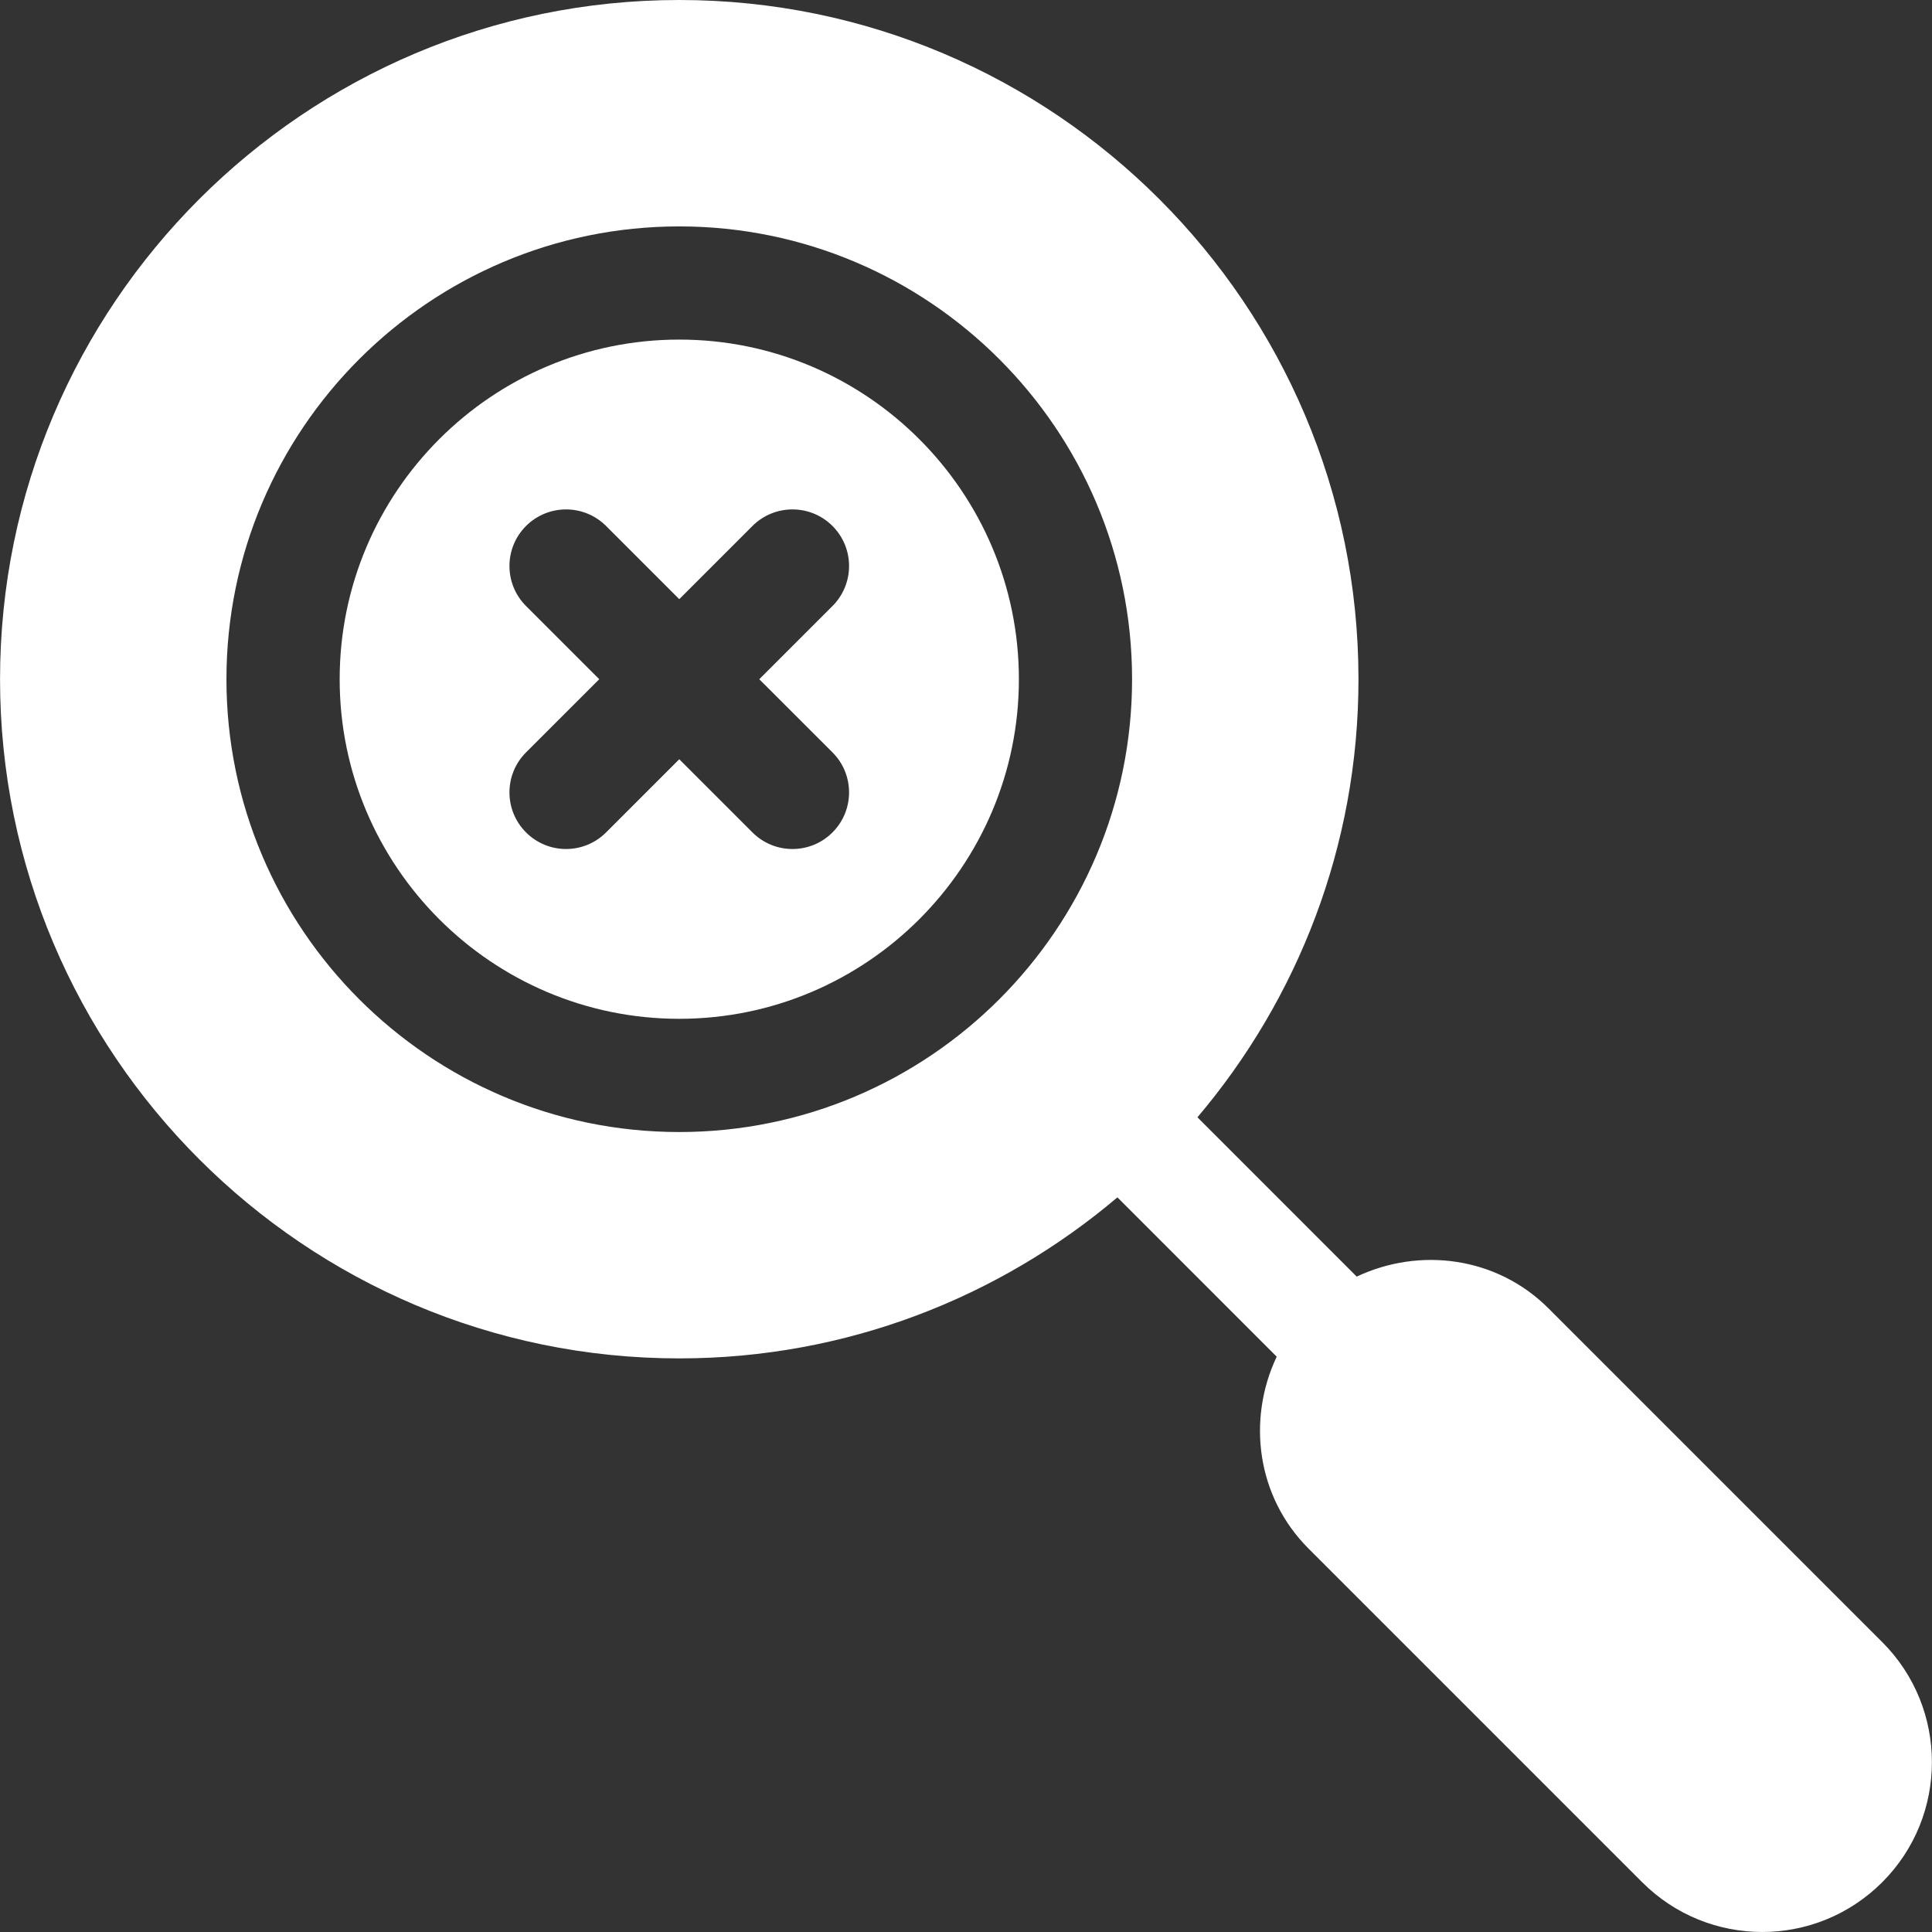
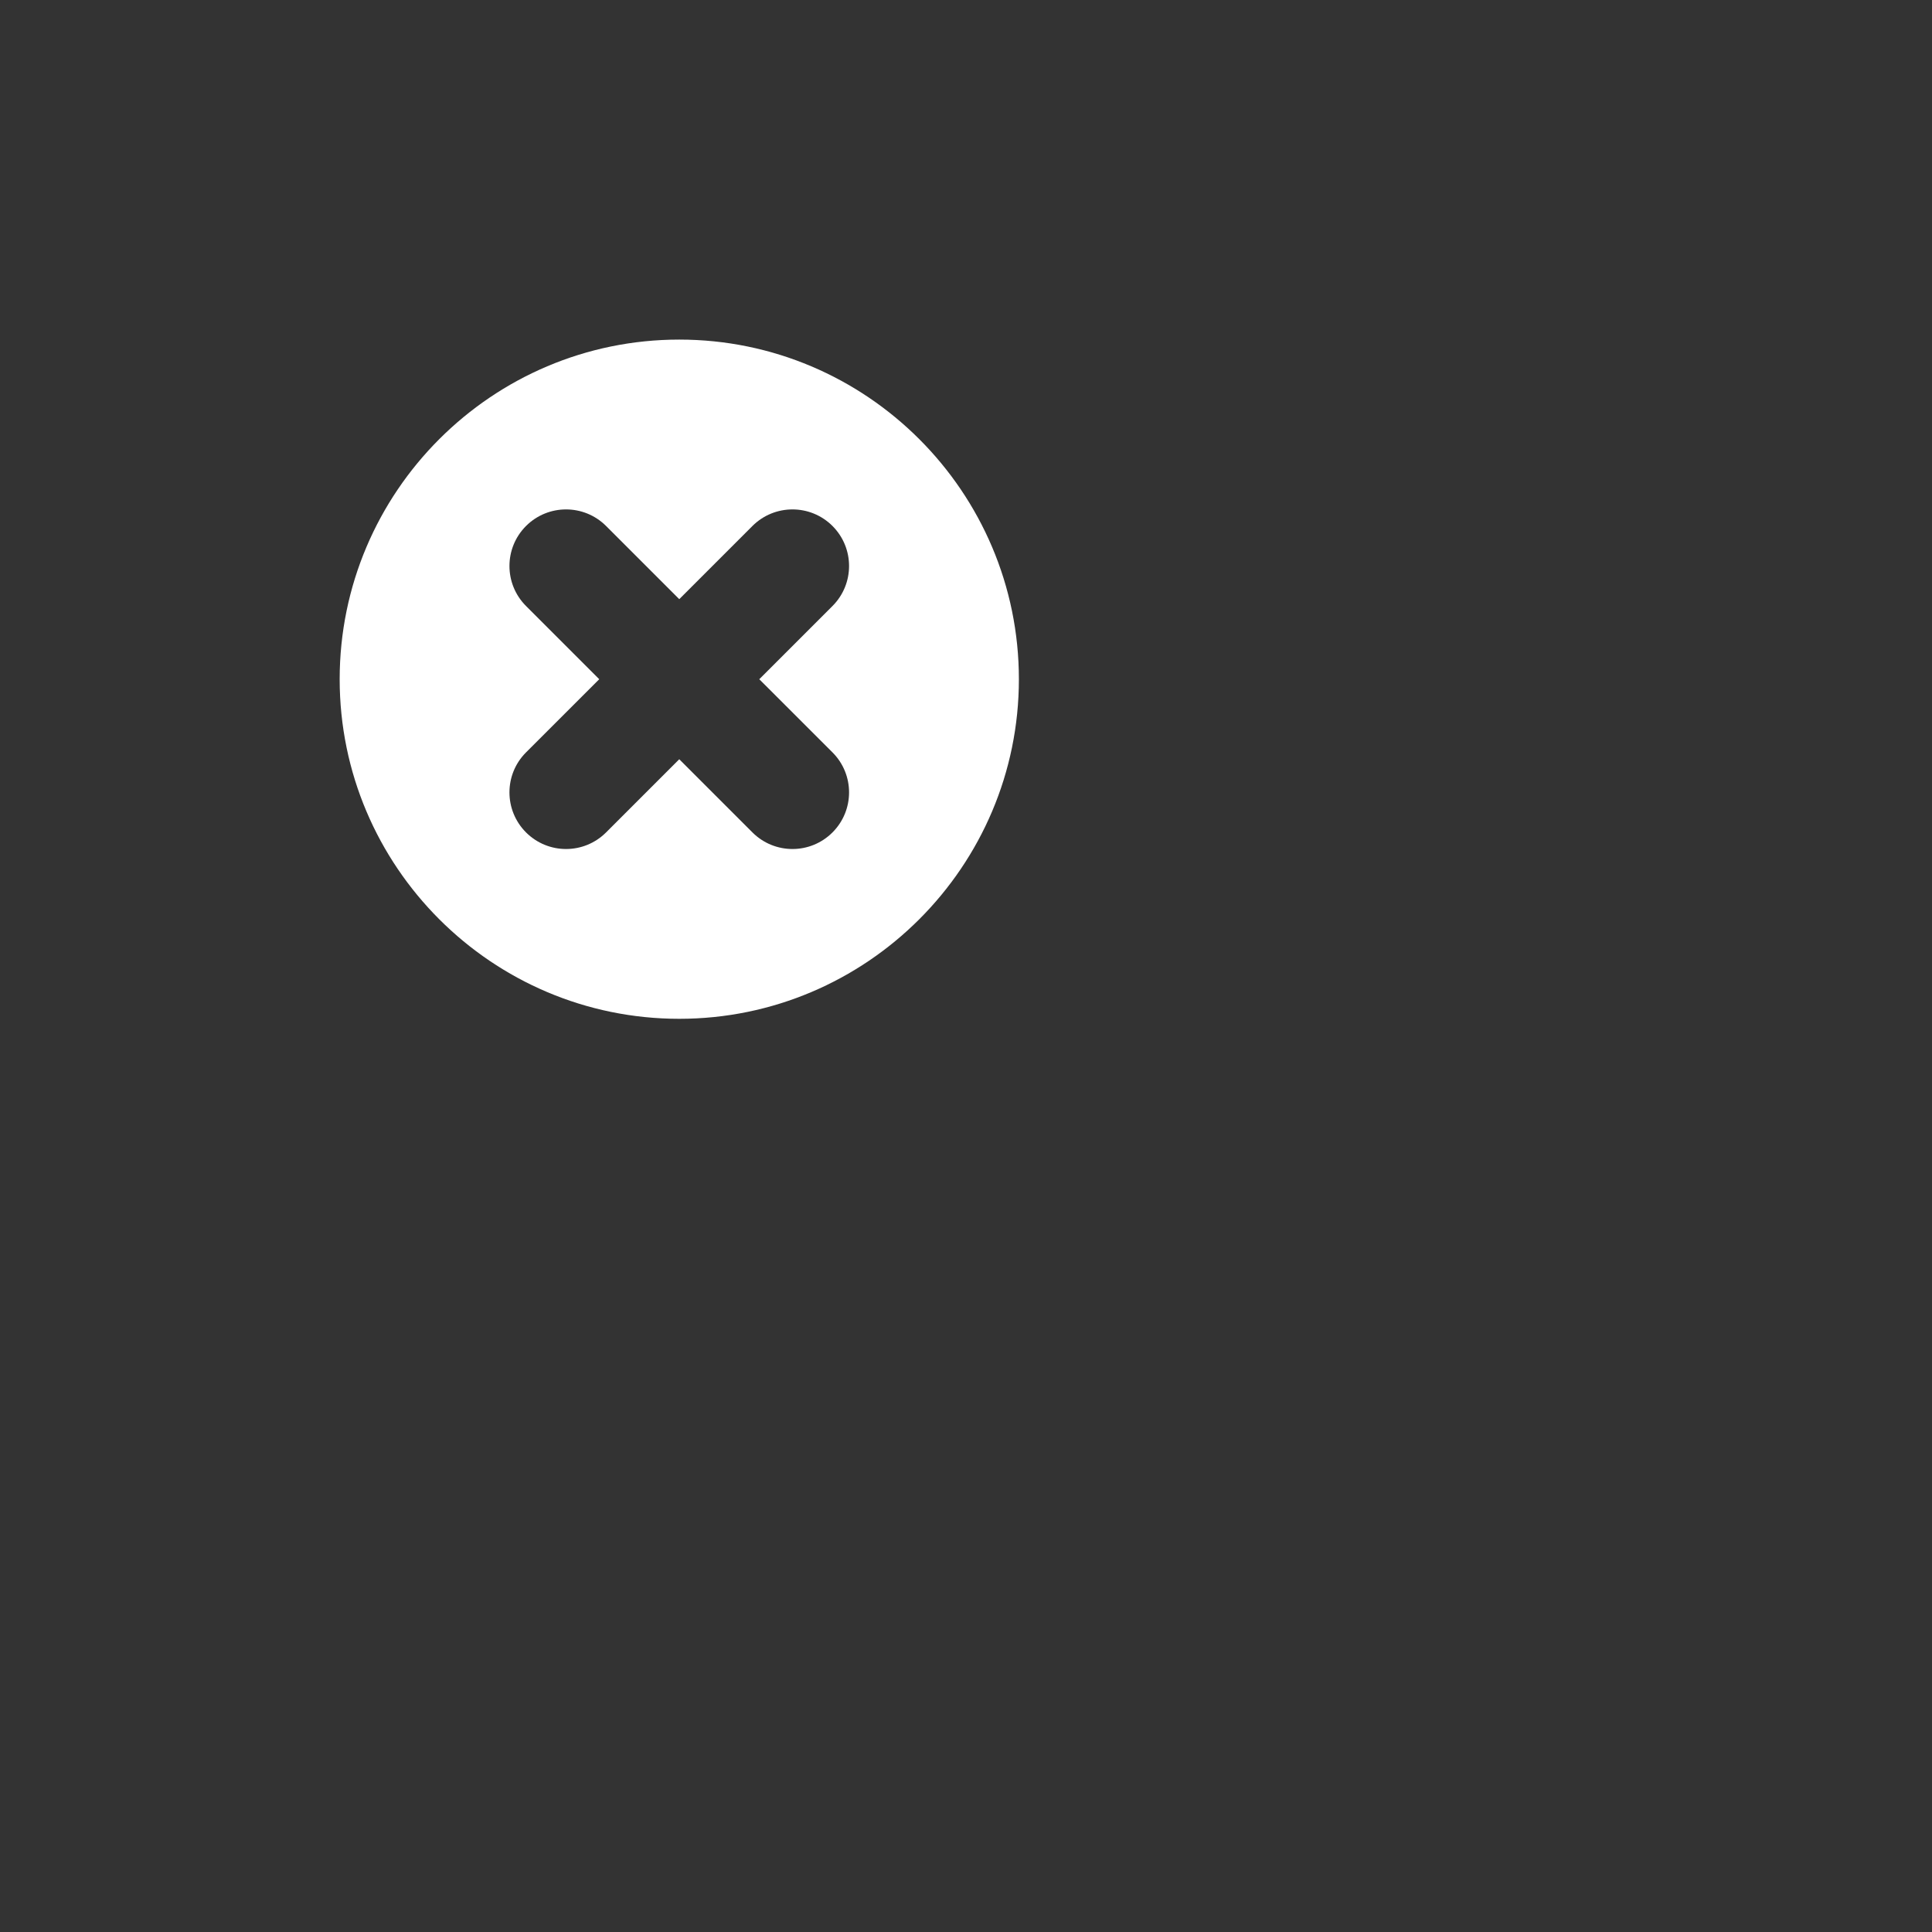
<svg xmlns="http://www.w3.org/2000/svg" width="48" height="48" viewBox="0 0 48 48" fill="none">
  <rect x="0" y="0" width="48" height="48" fill="#333333" stroke="none" />
  <path d="M16.876 8.437C21.529 8.437 25.314 12.222 25.314 16.875C25.314 21.527 21.529 25.312 16.876 25.312C12.223 25.312 8.439 21.527 8.439 16.875C8.439 12.222 12.223 8.437 16.876 8.437ZM13.069 18.693C12.52 19.242 12.52 20.132 13.069 20.681C13.619 21.231 14.508 21.231 15.058 20.681L16.876 18.863L18.694 20.681C19.244 21.231 20.134 21.231 20.683 20.681C21.232 20.132 21.232 19.242 20.683 18.693L18.864 16.875L20.683 15.056C21.232 14.507 21.232 13.617 20.683 13.068C20.134 12.519 19.244 12.519 18.694 13.068L16.876 14.886L15.058 13.068C14.508 12.519 13.619 12.519 13.069 13.068C12.52 13.617 12.52 14.507 13.069 15.056L14.888 16.875L13.069 18.693Z" fill="white" />
-   <path d="M16.876 0C26.181 0 33.751 7.569 33.751 16.875C33.751 21.022 32.241 24.818 29.75 27.759L33.707 31.717C35.272 30.979 37.187 31.218 38.477 32.511L46.764 40.798C48.409 42.443 48.409 45.118 46.764 46.763C45.114 48.413 42.447 48.411 40.799 46.763L32.512 38.476C31.219 37.183 30.98 35.271 31.719 33.706L27.762 29.748C24.82 32.239 21.023 33.749 16.876 33.749C7.571 33.749 0.001 26.18 0.001 16.875C0.001 7.569 7.571 0 16.876 0ZM16.876 28.125C23.08 28.125 28.126 23.078 28.126 16.875C28.126 10.672 23.08 5.625 16.876 5.625C10.671 5.625 5.626 10.672 5.626 16.875C5.626 23.078 10.671 28.125 16.876 28.125Z" fill="white" />
</svg>